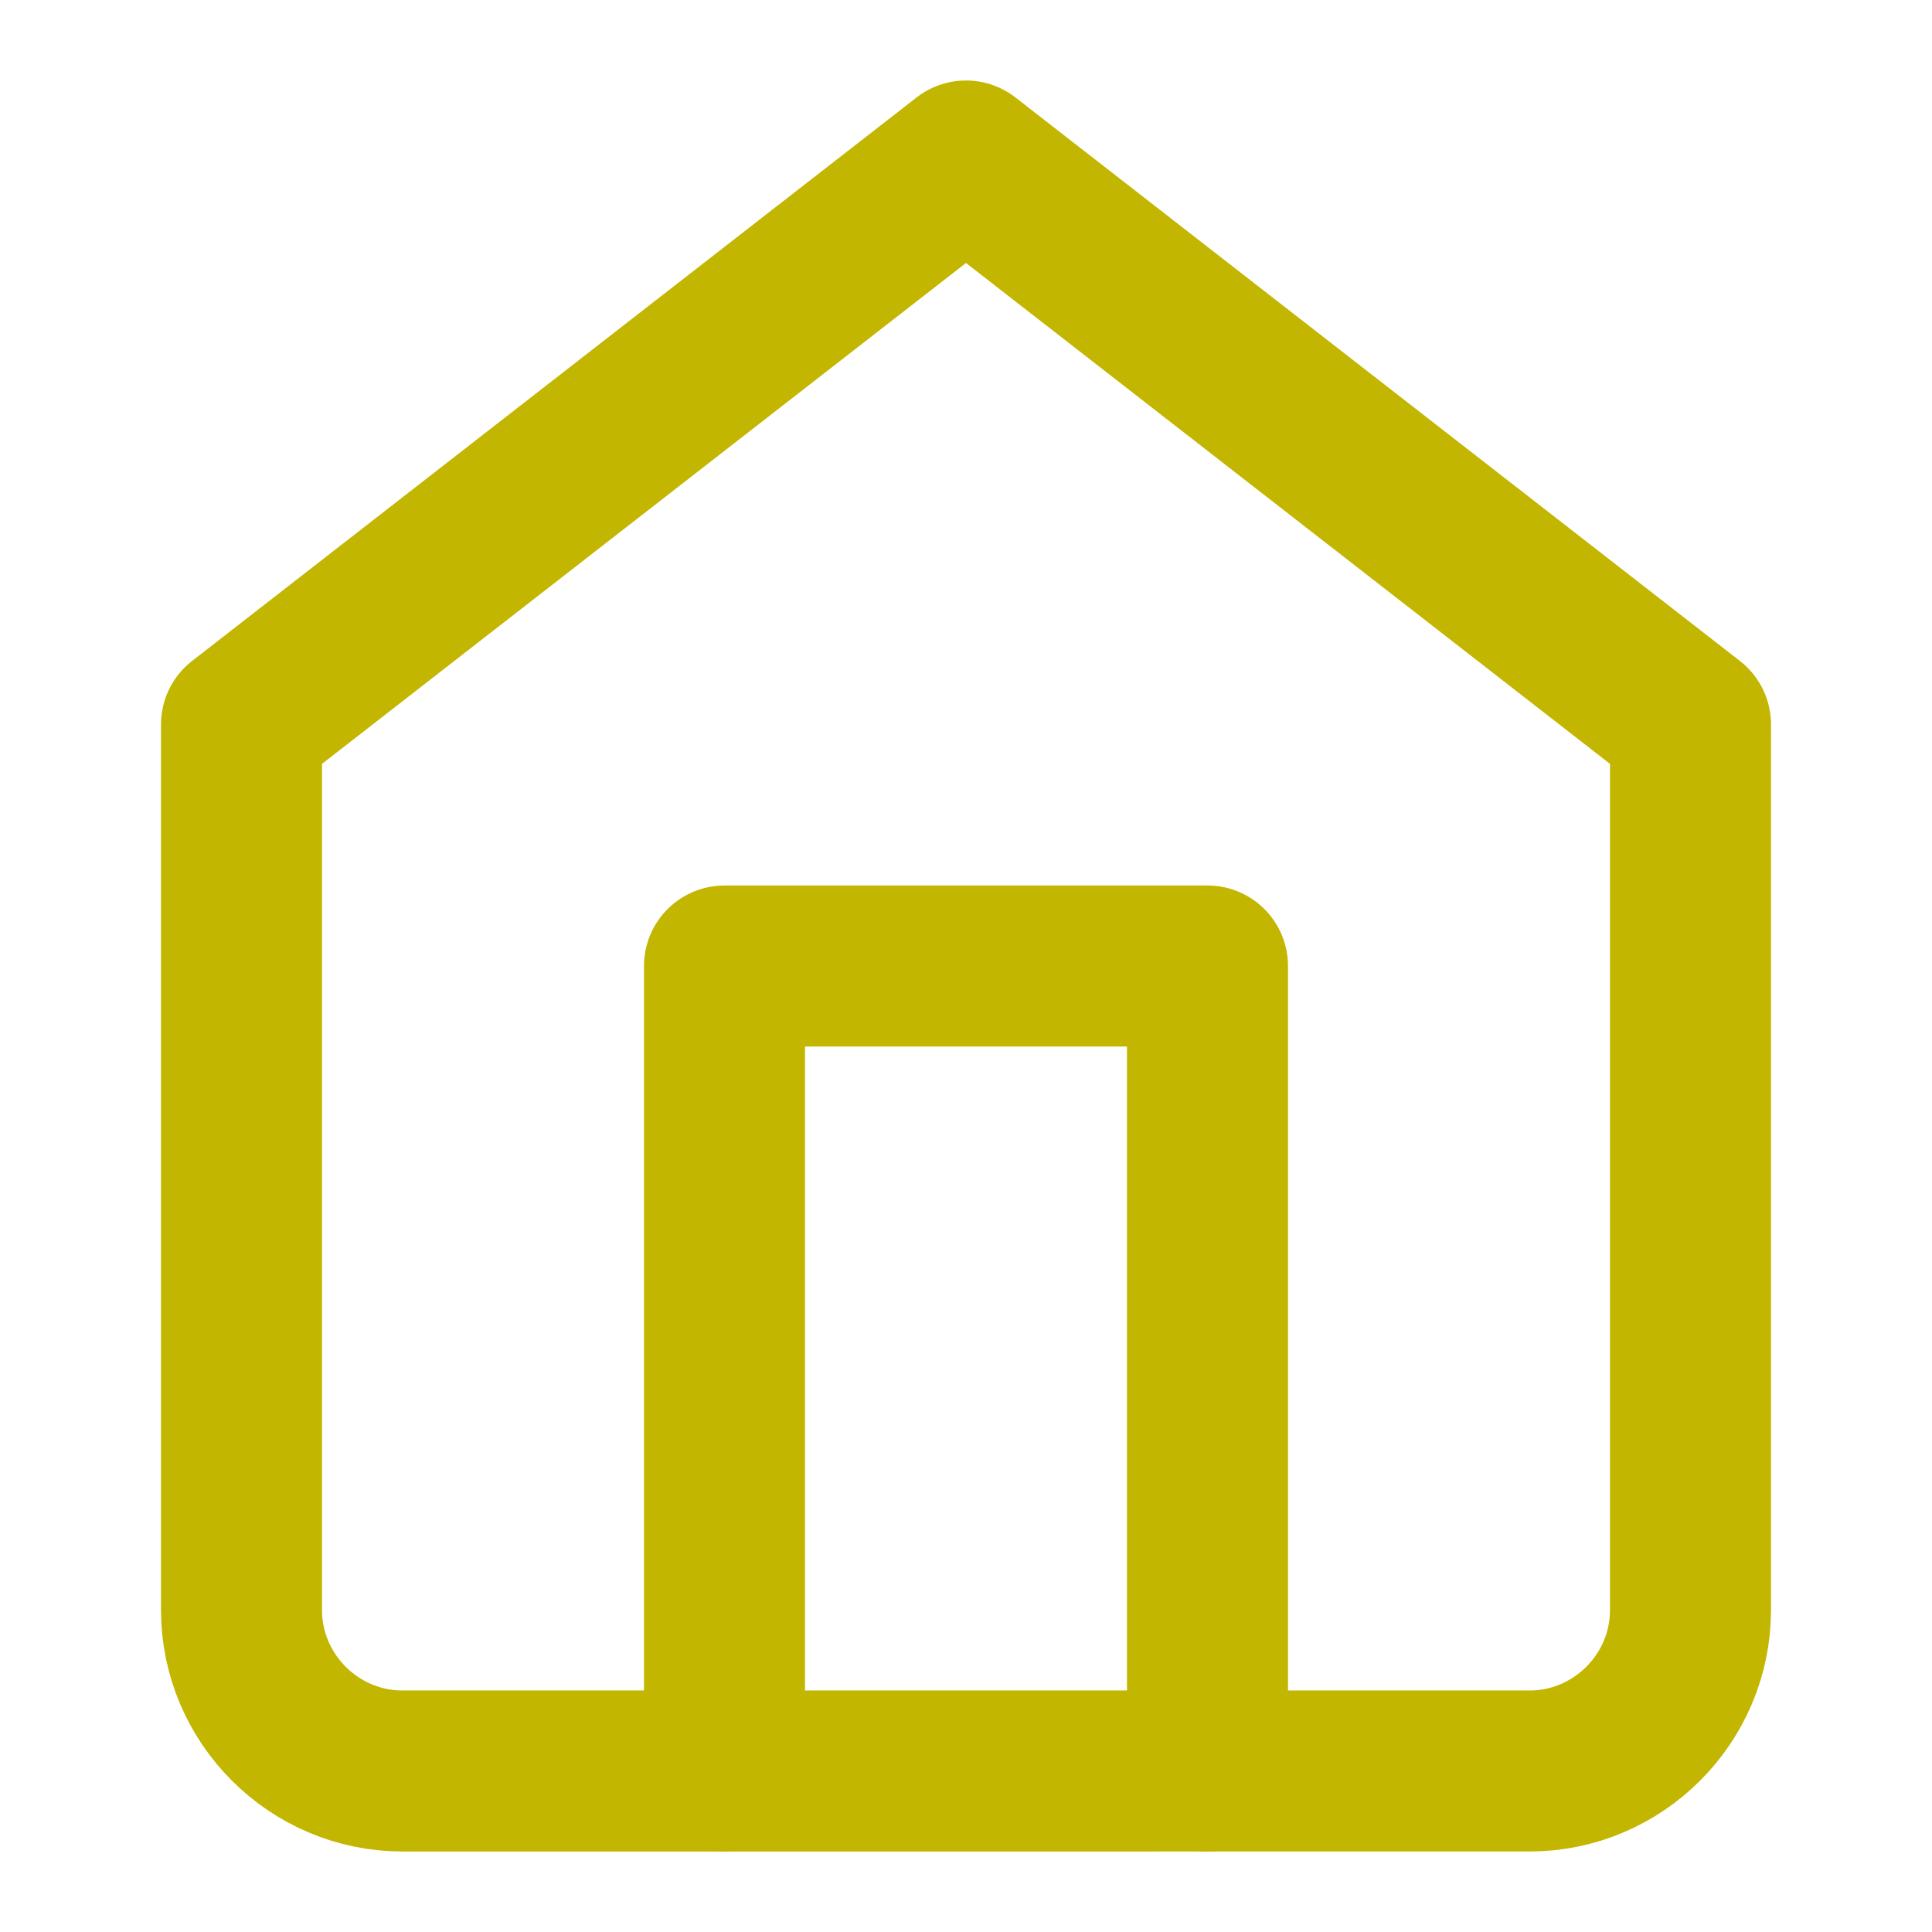
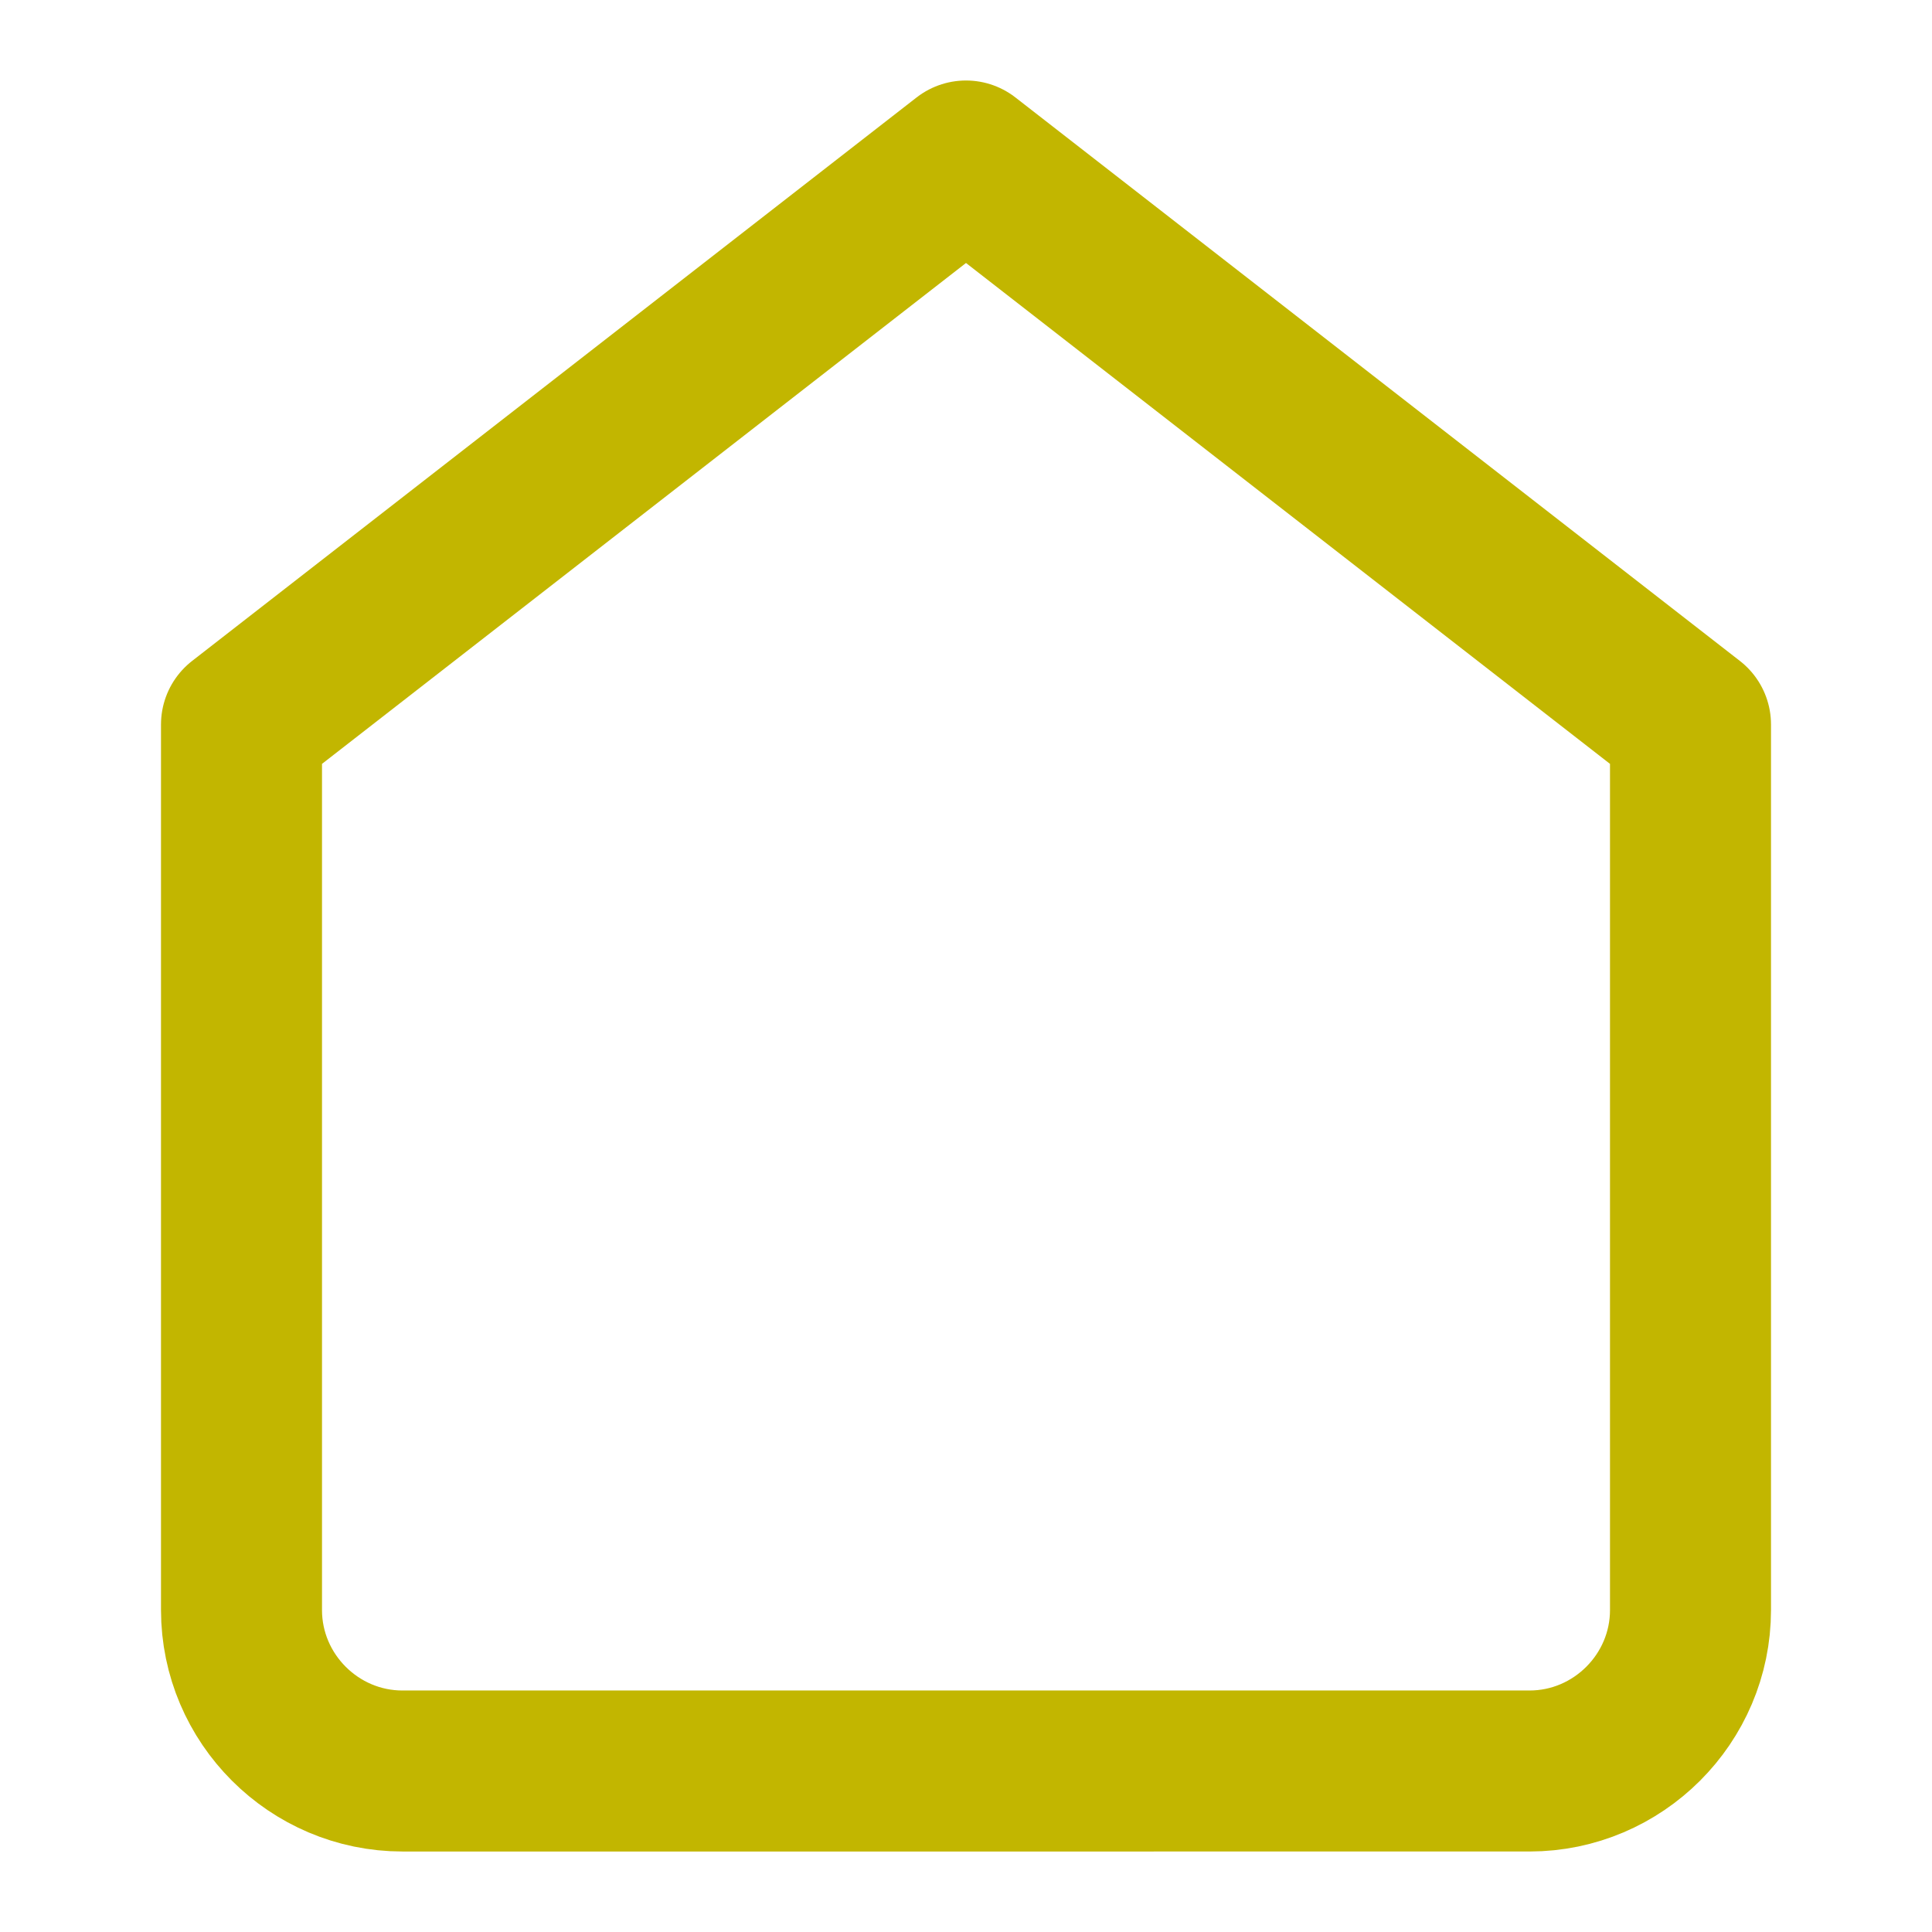
<svg xmlns="http://www.w3.org/2000/svg" version="1.1" id="Layer_1" x="0px" y="0px" viewBox="0 0 24 24" style="enable-background:new 0 0 24 24;" xml:space="preserve">
  <style type="text/css">
	.st0{fill:none;stroke:#C2B600;stroke-width:2;stroke-linecap:round;stroke-linejoin:round;}
</style>
  <path class="st0" d="M3,9l9-7l9,7v11c0,1.1-0.9,2-2,2H5c-1.1,0-2-0.9-2-2V9z" />
-   <polyline class="st0" points="9,22 9,12 15,12 15,22 " />
</svg>